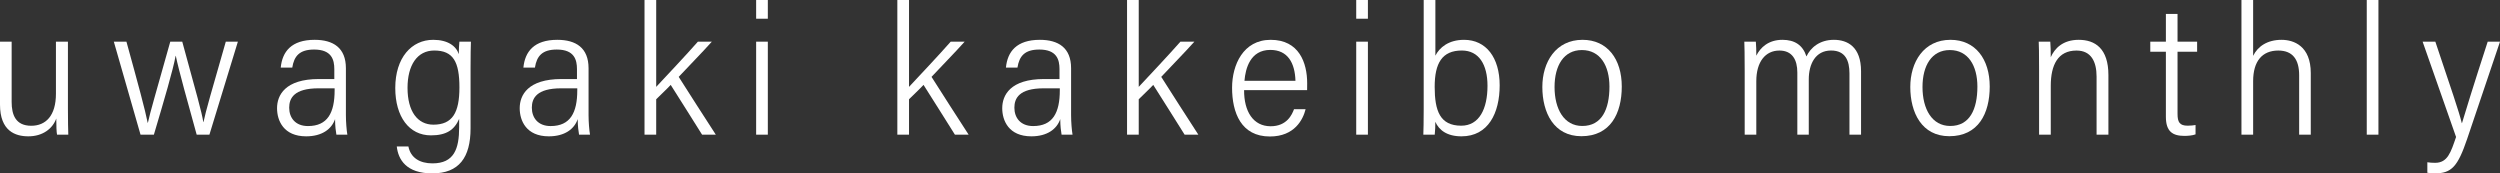
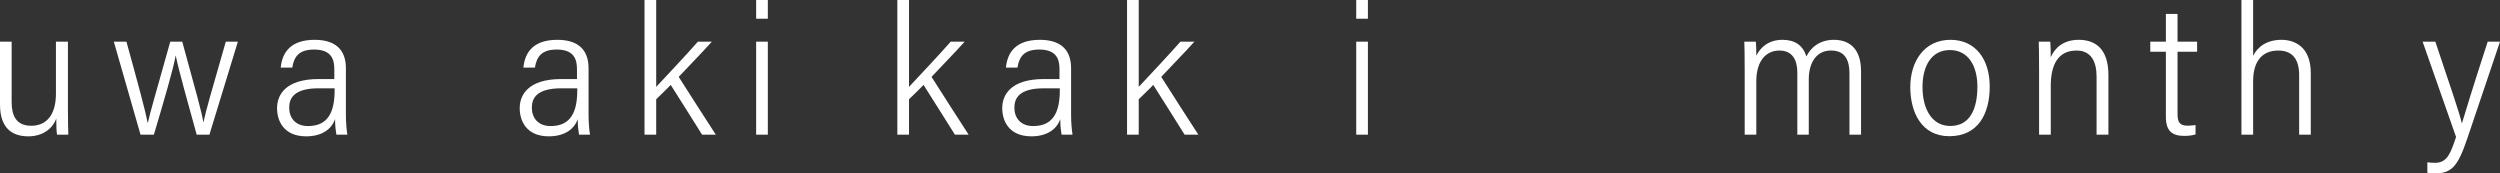
<svg xmlns="http://www.w3.org/2000/svg" id="_レイヤー_2" data-name="レイヤー_2" viewBox="0 0 740.191 51.336">
  <rect x="0" y="0" width="740.191" height="51.336" fill="#333333" stroke="none" />
  <defs>
    <style>
      .cls-1 {
        fill: #fff;
      }
    </style>
  </defs>
  <g id="_デザイン" data-name="デザイン">
    <g>
      <path class="cls-1" d="M20.112,32.218c0,3.249.055,6.361.109,7.654h-3.331c-.164-.738-.219-2.613-.228-4.782-1.08,3.001-4.001,5.274-8.267,5.274-3.852,0-8.396-1.542-8.396-9.417V12.337h3.449v17.849c0,3.81,1.178,7.049,5.806,7.049,4.278,0,7.308-2.945,7.308-9.489v-15.409h3.55v19.88Z" />
      <path class="cls-1" d="M37.434,12.337c3.512,12.72,5.561,20.273,6.291,24.015h.063c.703-3.292,2.149-8.023,6.627-24.015h3.547c4.287,15.64,5.758,20.807,6.233,23.805h.055c.63-3.121,2.434-9.292,6.603-23.805h3.578l-8.427,27.535h-3.771c-2.567-9.308-5.303-19.016-6.181-23.323h-.055c-.757,4.149-3.388,13.053-6.434,23.323h-3.955l-7.905-27.535h3.729Z" />
      <path class="cls-1" d="M102.415,34.15c0,1.915.201,4.461.429,5.722h-3.245c-.173-1.004-.384-2.434-.393-4.606-1.02,2.97-3.876,5.099-8.56,5.099-6.69,0-8.619-4.645-8.619-8.333,0-3.837,2.389-8.63,12.366-8.63h4.59v-2.926c0-2.749-.758-5.806-5.973-5.806-4.313,0-5.935,1.917-6.476,5.339h-3.414c.458-4.708,3.139-8.219,10.045-8.219,5.471,0,9.249,2.344,9.249,8.409v13.95ZM99.073,26.147h-4.745c-7.324,0-8.705,2.972-8.705,5.734,0,2.991,1.82,5.442,5.559,5.442,5.821,0,7.892-3.939,7.892-10.62v-.556Z" />
-       <path class="cls-1" d="M139.321,38.02c0,8.617-3.428,13.316-11.346,13.316-7.712,0-10.08-4.124-10.5-7.979h3.44c.667,3.403,3.411,5.012,7.139,5.012,6.408,0,7.89-4.309,7.89-10.704v-2.468c-1.423,3.261-3.754,4.88-8.361,4.88-6.426,0-10.554-5.492-10.554-14.025,0-8.982,4.837-14.262,11.23-14.262,4.349,0,6.817,1.862,7.566,4.241,0-1.375.127-3.018.19-3.694h3.414c-.055,1.285-.109,4.146-.109,7.865v17.818ZM120.66,26.026c0,6.957,2.972,10.885,7.659,10.885,5.694,0,7.706-3.622,7.706-11.032,0-7.572-1.834-10.923-7.45-10.923-5.077,0-7.915,4.376-7.915,11.069Z" />
      <path class="cls-1" d="M174.259,34.15c0,1.915.201,4.461.429,5.722h-3.245c-.173-1.004-.383-2.434-.392-4.606-1.021,2.97-3.876,5.099-8.56,5.099-6.691,0-8.62-4.645-8.62-8.333,0-3.837,2.389-8.63,12.367-8.63h4.589v-2.926c0-2.749-.757-5.806-5.972-5.806-4.313,0-5.936,1.917-6.476,5.339h-3.414c.457-4.708,3.139-8.219,10.045-8.219,5.47,0,9.248,2.344,9.248,8.409v13.95ZM170.917,26.147h-4.744c-7.325,0-8.706,2.972-8.706,5.734,0,2.991,1.821,5.442,5.559,5.442,5.821,0,7.892-3.939,7.892-10.62v-.556Z" />
      <path class="cls-1" d="M194.285,25.721c2.742-2.93,9.012-9.585,12.341-13.383h4.13c-3.186,3.559-6.485,6.854-9.807,10.419,3.439,5.364,7.528,11.839,10.986,17.116h-4.064c-2.356-3.731-6.648-10.615-9.29-14.74-.964,1.057-3.285,3.246-4.296,4.256v10.483h-3.458V0h3.458v25.721Z" />
-       <path class="cls-1" d="M223.877,0h3.458v5.542h-3.458V0ZM223.877,12.337h3.458v27.535h-3.458V12.337Z" />
+       <path class="cls-1" d="M223.877,0h3.458v5.542h-3.458V0ZM223.877,12.337h3.458v27.535h-3.458Z" />
      <path class="cls-1" d="M269.139,25.721c2.742-2.93,9.012-9.585,12.341-13.383h4.13c-3.187,3.559-6.485,6.854-9.808,10.419,3.44,5.364,7.529,11.839,10.987,17.116h-4.064c-2.357-3.731-6.648-10.615-9.29-14.74-.965,1.057-3.285,3.246-4.296,4.256v10.483h-3.458V0h3.458v25.721Z" />
      <path class="cls-1" d="M317.126,34.15c0,1.915.201,4.461.429,5.722h-3.245c-.173-1.004-.383-2.434-.392-4.606-1.021,2.97-3.876,5.099-8.56,5.099-6.691,0-8.62-4.645-8.62-8.333,0-3.837,2.389-8.63,12.367-8.63h4.589v-2.926c0-2.749-.757-5.806-5.972-5.806-4.313,0-5.936,1.917-6.476,5.339h-3.414c.457-4.708,3.139-8.219,10.045-8.219,5.47,0,9.248,2.344,9.248,8.409v13.95ZM313.784,26.147h-4.744c-7.325,0-8.706,2.972-8.706,5.734,0,2.991,1.821,5.442,5.559,5.442,5.821,0,7.892-3.939,7.892-10.62v-.556Z" />
      <path class="cls-1" d="M337.152,25.721c2.742-2.93,9.012-9.585,12.341-13.383h4.13c-3.186,3.559-6.485,6.854-9.807,10.419,3.439,5.364,7.528,11.839,10.986,17.116h-4.064c-2.356-3.731-6.648-10.615-9.29-14.74-.964,1.057-3.285,3.246-4.296,4.256v10.483h-3.458V0h3.458v25.721Z" />
-       <path class="cls-1" d="M368.348,26.679c-.046,6.317,2.703,10.701,7.854,10.701,4.865,0,6.355-3.514,6.922-5.04h3.432c-.742,3.003-3.225,8.07-10.572,8.07-8.541,0-11.194-7.076-11.194-14.435,0-6.737,3.281-14.185,11.431-14.185,8.398,0,10.803,6.785,10.803,12.857,0,.07-.009,1.952-.018,2.031h-18.657ZM383.554,23.916c-.156-5.28-2.27-9.138-7.443-9.138-5.961,0-7.359,5.545-7.652,9.138h15.096Z" />
      <path class="cls-1" d="M401.545,0h3.458v5.542h-3.458V0ZM401.545,12.337h3.458v27.535h-3.458V12.337Z" />
-       <path class="cls-1" d="M421.525,0h3.458v16.478c1.203-2.385,3.889-4.688,8.496-4.688,6.522,0,10.539,5.262,10.539,13.476s-3.378,15.098-11.312,15.098c-4.325,0-6.674-1.88-7.741-4.305.037,1.197-.063,2.569-.173,3.812h-3.377c.055-1.418.109-3.96.109-7.569V0ZM440.414,25.411c0-6.307-2.552-10.455-7.595-10.455-5.867,0-8.044,3.765-8.044,10.754,0,7.106,1.569,11.505,7.86,11.505,5.338,0,7.778-4.992,7.778-11.805Z" />
-       <path class="cls-1" d="M480.169,25.63c0,7.95-3.359,14.697-11.96,14.697-8.156,0-11.558-6.964-11.558-14.579,0-7.372,3.995-13.958,11.895-13.958,7.391,0,11.623,5.728,11.623,13.839ZM460.266,25.759c0,6.516,2.797,11.538,8.217,11.538,5.736,0,8.036-4.884,8.036-11.658,0-6.17-2.725-10.818-8.163-10.818-5.34,0-8.09,4.581-8.09,10.938Z" />
      <path class="cls-1" d="M516.56,20.917c0-4.688-.055-7.358-.109-8.58h3.414c.072.709.173,3.237.136,4.147,1.21-2.427,3.59-4.694,7.741-4.694,3.609,0,6.028,1.556,7.104,4.92,1.213-2.602,3.909-4.92,8.123-4.92,4.006,0,8.044,2.029,8.044,9.315v18.766h-3.432v-18.142c0-3.685-1.151-6.773-5.438-6.773-4.652,0-6.609,4.027-6.609,8.553v16.363h-3.386v-18.407c0-3.731-1.471-6.5-5.309-6.5-4.167,0-6.839,3.359-6.839,9.056v15.851h-3.44v-18.955Z" />
      <path class="cls-1" d="M589.11,25.63c0,7.95-3.359,14.697-11.96,14.697-8.156,0-11.558-6.964-11.558-14.579,0-7.372,3.995-13.958,11.895-13.958,7.391,0,11.623,5.728,11.623,13.839ZM569.207,25.759c0,6.516,2.797,11.538,8.217,11.538,5.736,0,8.036-4.884,8.036-11.658,0-6.17-2.725-10.818-8.163-10.818-5.34,0-8.09,4.581-8.09,10.938Z" />
      <path class="cls-1" d="M603.725,20.972c0-5.763-.055-7.468-.109-8.635h3.423c.063.539.182,3.513.136,4.605,1.148-2.594,3.563-5.152,8.284-5.152,4.842,0,8.79,2.57,8.79,10.425v17.657h-3.504v-17.219c0-4.342-1.576-7.688-5.934-7.688-5.536,0-7.628,4.298-7.628,10.437v14.47h-3.458v-18.9Z" />
      <path class="cls-1" d="M636.648,12.337h4.62V4.134h3.449v8.203h5.798v2.976h-5.798v18.401c0,2.458.621,3.5,3.012,3.5.794,0,1.776-.092,2.321-.202v2.77c-.935.354-2.342.455-3.29.455-3.503,0-5.492-1.296-5.492-5.656V15.313h-4.62v-2.976Z" />
      <path class="cls-1" d="M667.099,0v16.54c1.359-2.795,4.188-4.749,8.413-4.749,3.653,0,8.652,1.852,8.652,9.836v18.245h-3.44v-17.593c0-4.674-1.924-7.314-6.181-7.314-4.771,0-7.444,3.171-7.444,9.056v15.851h-3.458V0h3.458Z" />
-       <path class="cls-1" d="M700.74,39.872V0h3.458v39.872h-3.458Z" />
      <path class="cls-1" d="M721.047,12.337c4.672,13.961,7.038,20.757,7.834,24.123h.055c.858-2.876,3.292-10.848,7.614-24.123h3.642l-9.723,28.785c-2.779,8.19-4.626,10.214-9.569,10.214-.594,0-1.657-.063-2.22-.182v-3.112c.582.11,1.564.165,2.305.165,3.696,0,4.642-3.096,6.199-7.648l-9.903-28.222h3.767Z" />
    </g>
  </g>
</svg>